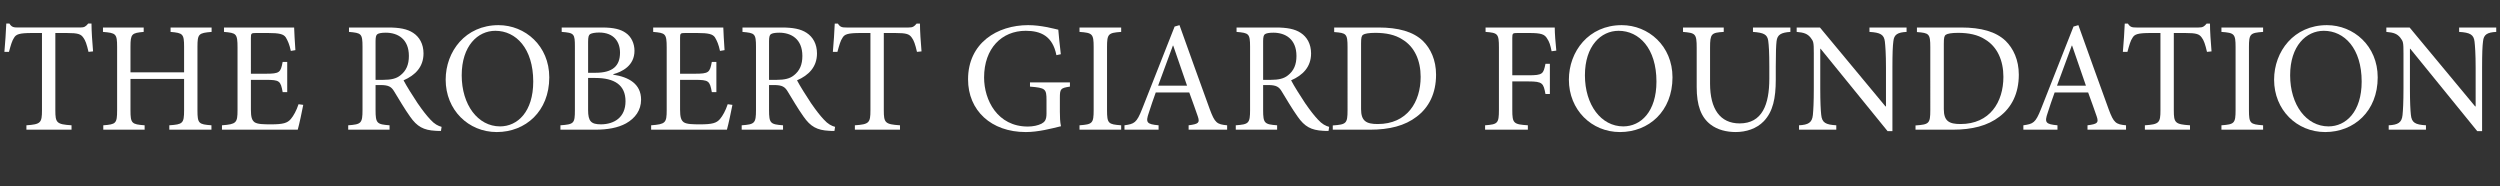
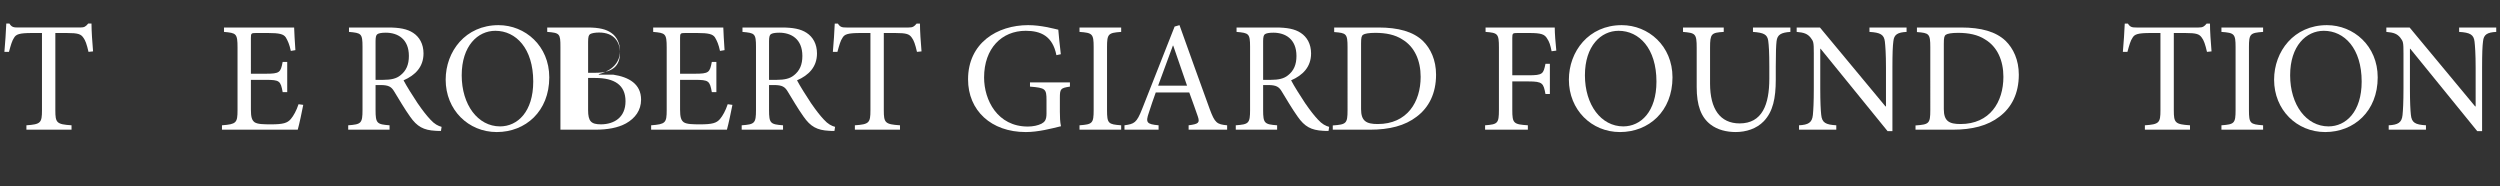
<svg xmlns="http://www.w3.org/2000/svg" version="1.1" id="Layer_1" x="0px" y="0px" width="763.336px" height="56.88px" viewBox="0 0 763.336 56.88" enable-background="new 0 0 763.336 56.88" xml:space="preserve">
  <rect x="0" y="0" width="763.336" height="56.88" fill="#333333" stroke="none" />
  <g>
    <path fill="#FFFFFF" d="M27.026,15.837c-0.528-2.304-0.96-3.504-1.536-4.272c-0.768-1.152-1.584-1.488-5.185-1.488h-3.408v23.618   c0,3.792,0.384,4.271,4.944,4.561V39.6H8.064v-1.344c4.369-0.289,4.752-0.769,4.752-4.561V10.077H9.841   c-3.984,0-4.944,0.384-5.568,1.488c-0.576,0.816-0.96,2.16-1.536,4.272H1.344c0.24-2.88,0.48-6,0.576-8.641h0.96   c0.672,1.104,1.296,1.2,2.64,1.2h18.961c1.296,0,1.68-0.288,2.448-1.2h1.008c0,2.208,0.24,5.712,0.48,8.497L27.026,15.837z" />
-     <path fill="#FFFFFF" d="M64.61,9.741c-3.937,0.336-4.32,0.576-4.32,4.56v19.394c0,4.032,0.384,4.271,4.272,4.561V39.6H51.697   v-1.344c4.08-0.289,4.512-0.528,4.512-4.561v-9.601H39.84v9.601c0,3.984,0.384,4.271,4.32,4.561V39.6H31.535v-1.344   c3.841-0.289,4.225-0.528,4.225-4.561V14.301c0-4.032-0.384-4.224-4.32-4.56V8.397h12.433v1.344   c-3.648,0.336-4.032,0.576-4.032,4.56v7.777h16.369v-7.777c0-3.984-0.384-4.224-4.128-4.56V8.397H64.61V9.741z" />
    <path fill="#FFFFFF" d="M92.593,32.016c-0.288,1.584-1.249,6.096-1.68,7.584H67.775v-1.344c4.369-0.336,4.752-0.721,4.752-4.609   V14.542c0-4.32-0.384-4.464-4.128-4.8V8.397h21.41c0,1.2,0.24,4.464,0.384,6.913l-1.392,0.24c-0.432-2.016-0.912-3.072-1.536-4.128   c-0.672-1.008-1.968-1.344-5.424-1.344h-3.648c-1.488,0-1.584,0.096-1.584,1.536V22.51h4.512c4.32,0,4.561-0.384,5.185-3.601h1.392   v9.217h-1.392c-0.624-3.456-0.96-3.744-5.137-3.744h-4.56v9.073c0,2.256,0.288,3.264,1.152,3.889   c0.912,0.576,2.592,0.623,4.993,0.623c3.648,0,4.992-0.383,6.048-1.631c0.816-0.961,1.728-2.593,2.352-4.514L92.593,32.016z" />
    <path fill="#FFFFFF" d="M134.641,39.983c-0.576,0-1.104,0-1.68-0.048c-3.6-0.191-5.617-1.248-7.777-4.368   c-1.68-2.353-3.408-5.329-4.848-7.681c-0.816-1.344-1.632-1.92-4.128-1.92h-1.536V33.6c0,4.08,0.432,4.367,4.272,4.656V39.6   h-12.625v-1.344c3.936-0.289,4.368-0.576,4.368-4.656V14.301c0-4.08-0.384-4.224-4.128-4.56V8.397h11.905   c3.504,0,5.856,0.432,7.681,1.632c1.92,1.248,3.168,3.408,3.168,6.288c0,4.128-2.544,6.673-6.096,8.209   c0.816,1.584,2.832,4.8,4.272,6.96c1.729,2.496,2.736,3.745,3.889,4.993c1.296,1.44,2.4,1.968,3.456,2.256L134.641,39.983z    M116.975,24.382c2.448,0,4.032-0.384,5.232-1.344c1.872-1.44,2.64-3.36,2.64-5.953c0-5.184-3.408-7.104-7.057-7.104   c-1.392,0-2.208,0.192-2.592,0.48c-0.336,0.24-0.528,0.816-0.528,2.112v11.809H116.975z" />
    <path fill="#FFFFFF" d="M167.713,23.614c0,10.368-7.249,16.706-16.034,16.706c-8.688,0-15.601-6.77-15.601-15.986   c0-8.641,6.048-16.658,16.129-16.658C160.368,7.677,167.713,14.013,167.713,23.614z M140.975,22.99   c0,9.025,4.944,15.602,11.713,15.602c5.329,0,10.129-4.465,10.129-13.682c0-10.129-5.281-15.505-11.569-15.505   C145.871,9.405,140.975,14.013,140.975,22.99z" />
-     <path fill="#FFFFFF" d="M187.248,22.798c4.752,0.72,8.497,2.832,8.497,7.632c0,3.216-1.776,5.665-4.608,7.249   c-2.448,1.344-5.617,1.92-9.409,1.92h-10.609v-1.344c4.128-0.289,4.417-0.576,4.417-4.609V14.301c0-3.984-0.192-4.272-4.032-4.56   V8.397h12.337c3.6,0,5.712,0.576,7.201,1.632c1.728,1.152,2.688,3.264,2.688,5.472c0,4.561-3.792,6.433-6.48,7.153V22.798z    M181.823,22.222c5.28,0,7.489-2.112,7.489-6.145c0-3.264-1.824-6.145-6.385-6.145c-1.2,0-2.256,0.192-2.736,0.48   c-0.432,0.288-0.624,0.816-0.624,2.4v9.409H181.823z M179.567,33.6c0,3.455,0.912,4.367,3.984,4.367   c3.937-0.047,7.441-2.063,7.441-7.057c0-4.944-3.36-7.104-9.217-7.104h-2.208V33.6z" />
+     <path fill="#FFFFFF" d="M187.248,22.798c4.752,0.72,8.497,2.832,8.497,7.632c0,3.216-1.776,5.665-4.608,7.249   c-2.448,1.344-5.617,1.92-9.409,1.92h-10.609v-1.344V14.301c0-3.984-0.192-4.272-4.032-4.56   V8.397h12.337c3.6,0,5.712,0.576,7.201,1.632c1.728,1.152,2.688,3.264,2.688,5.472c0,4.561-3.792,6.433-6.48,7.153V22.798z    M181.823,22.222c5.28,0,7.489-2.112,7.489-6.145c0-3.264-1.824-6.145-6.385-6.145c-1.2,0-2.256,0.192-2.736,0.48   c-0.432,0.288-0.624,0.816-0.624,2.4v9.409H181.823z M179.567,33.6c0,3.455,0.912,4.367,3.984,4.367   c3.937-0.047,7.441-2.063,7.441-7.057c0-4.944-3.36-7.104-9.217-7.104h-2.208V33.6z" />
    <path fill="#FFFFFF" d="M223.632,32.016c-0.288,1.584-1.249,6.096-1.68,7.584h-23.138v-1.344c4.369-0.336,4.752-0.721,4.752-4.609   V14.542c0-4.32-0.384-4.464-4.128-4.8V8.397h21.41c0,1.2,0.24,4.464,0.384,6.913l-1.392,0.24c-0.432-2.016-0.912-3.072-1.536-4.128   c-0.672-1.008-1.968-1.344-5.424-1.344h-3.648c-1.488,0-1.584,0.096-1.584,1.536V22.51h4.512c4.32,0,4.561-0.384,5.185-3.601h1.392   v9.217h-1.392c-0.624-3.456-0.96-3.744-5.137-3.744h-4.56v9.073c0,2.256,0.288,3.264,1.152,3.889   c0.912,0.576,2.592,0.623,4.993,0.623c3.648,0,4.992-0.383,6.048-1.631c0.816-0.961,1.728-2.593,2.352-4.514L223.632,32.016z" />
    <path fill="#FFFFFF" d="M254.784,39.983c-0.576,0-1.104,0-1.68-0.048c-3.6-0.191-5.617-1.248-7.777-4.368   c-1.68-2.353-3.408-5.329-4.848-7.681c-0.816-1.344-1.632-1.92-4.128-1.92h-1.536V33.6c0,4.08,0.432,4.367,4.272,4.656V39.6   h-12.625v-1.344c3.936-0.289,4.368-0.576,4.368-4.656V14.301c0-4.08-0.384-4.224-4.128-4.56V8.397h11.905   c3.504,0,5.856,0.432,7.681,1.632c1.92,1.248,3.168,3.408,3.168,6.288c0,4.128-2.544,6.673-6.096,8.209   c0.816,1.584,2.832,4.8,4.272,6.96c1.729,2.496,2.736,3.745,3.889,4.993c1.296,1.44,2.4,1.968,3.456,2.256L254.784,39.983z    M237.119,24.382c2.448,0,4.032-0.384,5.232-1.344c1.872-1.44,2.64-3.36,2.64-5.953c0-5.184-3.408-7.104-7.057-7.104   c-1.392,0-2.208,0.192-2.592,0.48c-0.336,0.24-0.528,0.816-0.528,2.112v11.809H237.119z" />
    <path fill="#FFFFFF" d="M279.983,15.837c-0.528-2.304-0.96-3.504-1.536-4.272c-0.768-1.152-1.584-1.488-5.185-1.488h-3.408v23.618   c0,3.792,0.384,4.271,4.944,4.561V39.6h-13.777v-1.344c4.369-0.289,4.752-0.769,4.752-4.561V10.077h-2.976   c-3.984,0-4.944,0.384-5.568,1.488c-0.576,0.816-0.96,2.16-1.536,4.272h-1.392c0.24-2.88,0.48-6,0.576-8.641h0.96   c0.672,1.104,1.296,1.2,2.64,1.2h18.961c1.296,0,1.68-0.288,2.448-1.2h1.008c0,2.208,0.24,5.712,0.48,8.497L279.983,15.837z" />
    <path fill="#FFFFFF" d="M326.687,26.446c-2.88,0.432-3.072,0.672-3.072,3.505v4.08c0,1.68,0.048,3.217,0.336,4.512   c-2.976,0.721-6.913,1.777-10.753,1.777c-10.561,0-17.617-6.577-17.617-16.082c0-11.137,8.929-16.562,18.337-16.562   c3.984,0,7.681,1.056,9.217,1.392c0.144,1.68,0.384,4.32,0.768,7.489l-1.344,0.288c-1.152-5.856-4.8-7.441-9.361-7.441   c-7.344,0-12.721,5.376-12.721,14.257c0,6.912,4.08,14.978,13.345,14.978c1.632,0,3.12-0.336,4.176-0.864   c0.96-0.527,1.536-1.104,1.536-3.12v-4.081c0-3.456-0.336-3.744-5.041-4.128V25.15h12.193V26.446z" />
    <path fill="#FFFFFF" d="M329.612,39.6v-1.344c3.937-0.289,4.32-0.576,4.32-4.656V14.397c0-4.081-0.384-4.368-4.32-4.656V8.397   h12.721v1.344c-3.937,0.288-4.32,0.576-4.32,4.656V33.6c0,4.128,0.384,4.367,4.32,4.656V39.6H329.612z" />
    <path fill="#FFFFFF" d="M362.926,39.6v-1.344c3.024-0.385,3.456-0.769,2.832-2.641s-1.584-4.465-2.64-7.393h-10.225   c-0.768,2.16-1.488,4.176-2.112,6.192c-1.056,3.024-0.624,3.505,2.976,3.841V39.6H343.34v-1.344   c3.024-0.433,3.696-0.721,5.376-4.945l9.937-25.202l1.488-0.432c2.976,8.257,6.192,17.377,9.265,25.73   c1.536,4.128,2.16,4.56,5.28,4.849V39.6H362.926z M358.221,13.917h-0.096c-1.536,4.128-3.072,8.305-4.512,12.241h8.833   L358.221,13.917z" />
    <path fill="#FFFFFF" d="M405.646,39.983c-0.576,0-1.104,0-1.68-0.048c-3.601-0.191-5.617-1.248-7.777-4.368   c-1.68-2.353-3.408-5.329-4.849-7.681c-0.815-1.344-1.632-1.92-4.128-1.92h-1.536V33.6c0,4.08,0.432,4.367,4.272,4.656V39.6   h-12.625v-1.344c3.937-0.289,4.368-0.576,4.368-4.656V14.301c0-4.08-0.384-4.224-4.128-4.56V8.397h11.904   c3.505,0,5.856,0.432,7.681,1.632c1.921,1.248,3.169,3.408,3.169,6.288c0,4.128-2.545,6.673-6.097,8.209   c0.815,1.584,2.832,4.8,4.272,6.96c1.728,2.496,2.736,3.745,3.888,4.993c1.297,1.44,2.4,1.968,3.457,2.256L405.646,39.983z    M387.98,24.382c2.448,0,4.033-0.384,5.232-1.344c1.873-1.44,2.641-3.36,2.641-5.953c0-5.184-3.408-7.104-7.057-7.104   c-1.392,0-2.208,0.192-2.592,0.48c-0.336,0.24-0.528,0.816-0.528,2.112v11.809H387.98z" />
    <path fill="#FFFFFF" d="M420.86,8.397c6.097,0,10.609,1.248,13.586,4.08c2.352,2.304,4.032,5.809,4.032,10.321   c0,5.76-2.208,10.033-5.904,12.817c-3.601,2.784-8.354,3.984-14.258,3.984h-11.377v-1.296c4.129-0.288,4.513-0.576,4.513-4.657   V14.397c0-4.128-0.384-4.32-4.08-4.608V8.397H420.86z M415.58,33.311c0,3.648,1.584,4.561,5.089,4.561   c8.977,0,13.104-6.721,13.104-14.401c0-4.944-1.823-9.217-5.664-11.473c-2.16-1.392-4.944-1.968-8.16-1.968   c-2.017,0-3.265,0.24-3.745,0.576c-0.479,0.336-0.624,0.864-0.624,2.736V33.311z" />
    <path fill="#FFFFFF" d="M473.756,15.646c-0.384-1.92-0.672-2.832-1.344-3.84c-0.769-1.344-1.824-1.728-5.473-1.728h-3.648   c-1.392,0-1.536,0.096-1.536,1.488V22.99h4.944c4.369,0,4.561-0.432,5.185-3.504h1.345v9.217h-1.345   c-0.624-3.264-0.815-3.84-5.185-3.84h-4.944v8.688c0,4.129,0.385,4.416,4.753,4.705V39.6H453.45v-1.344   c3.841-0.289,4.225-0.576,4.225-4.705V14.445c0-4.176-0.384-4.416-4.08-4.704V8.397h21.121c0,1.728,0.24,4.8,0.48,7.057   L473.756,15.646z" />
    <path fill="#FFFFFF" d="M510.669,23.614c0,10.368-7.249,16.706-16.033,16.706c-8.689,0-15.602-6.77-15.602-15.986   c0-8.641,6.049-16.658,16.129-16.658C503.324,7.677,510.669,14.013,510.669,23.614z M483.931,22.99   c0,9.025,4.944,15.602,11.713,15.602c5.328,0,10.129-4.465,10.129-13.682c0-10.129-5.28-15.505-11.569-15.505   C488.827,9.405,483.931,14.013,483.931,22.99z" />
    <path fill="#FFFFFF" d="M546.669,9.741c-2.88,0.192-3.984,0.864-4.225,2.832c-0.144,1.296-0.24,3.36-0.24,7.777v3.984   c0,5.665-0.863,9.745-3.648,12.673c-2.208,2.304-5.424,3.312-8.593,3.312c-2.784,0-5.568-0.673-7.68-2.305   c-2.881-2.209-4.225-5.809-4.225-11.425V14.589c0-4.32-0.385-4.512-4.177-4.848V8.397h12.434v1.344   c-3.793,0.24-4.177,0.528-4.177,4.848v10.945c0,7.729,3.072,12.146,9.024,12.146c6.913,0,9.073-5.761,9.073-13.682V20.35   c0-4.417-0.145-6.433-0.336-7.921c-0.288-1.872-1.296-2.448-4.656-2.688V8.397h11.425V9.741z" />
    <path fill="#FFFFFF" d="M582.14,9.741c-2.688,0.144-3.84,0.768-4.032,2.88c-0.191,1.44-0.288,3.601-0.288,8.065v19.345h-1.488   l-20.449-25.154h-0.096v12.049c0,4.416,0.144,6.72,0.288,8.112c0.239,2.448,1.344,3.024,4.607,3.217V39.6h-11.377v-1.344   c2.785-0.145,3.984-0.769,4.225-3.121c0.145-1.488,0.288-3.792,0.288-8.208V16.366c0-3.504-0.096-3.696-0.96-4.849   c-0.96-1.2-2.017-1.584-4.272-1.776V8.397h7.104l20.018,24.098h0.145V20.686c0-4.417-0.192-6.625-0.336-7.969   c-0.24-2.16-1.393-2.784-4.705-2.976V8.397h11.329V9.741z" />
    <path fill="#FFFFFF" d="M598.794,8.397c6.097,0,10.609,1.248,13.586,4.08c2.352,2.304,4.032,5.809,4.032,10.321   c0,5.76-2.208,10.033-5.904,12.817c-3.601,2.784-8.354,3.984-14.258,3.984h-11.377v-1.296c4.129-0.288,4.513-0.576,4.513-4.657   V14.397c0-4.128-0.384-4.32-4.08-4.608V8.397H598.794z M593.514,33.311c0,3.648,1.584,4.561,5.089,4.561   c8.977,0,13.104-6.721,13.104-14.401c0-4.944-1.823-9.217-5.664-11.473c-2.16-1.392-4.944-1.968-8.16-1.968   c-2.017,0-3.265,0.24-3.745,0.576c-0.479,0.336-0.624,0.864-0.624,2.736V33.311z" />
-     <path fill="#FFFFFF" d="M637.387,39.6v-1.344c3.024-0.385,3.456-0.769,2.832-2.641s-1.584-4.465-2.641-7.393h-10.225   c-0.768,2.16-1.488,4.176-2.112,6.192c-1.056,3.024-0.624,3.505,2.977,3.841V39.6h-10.417v-1.344   c3.024-0.433,3.696-0.721,5.377-4.945l9.937-25.202l1.488-0.432c2.976,8.257,6.192,17.377,9.265,25.73   c1.536,4.128,2.16,4.56,5.28,4.849V39.6H637.387z M632.683,13.917h-0.097c-1.536,4.128-3.072,8.305-4.512,12.241h8.832   L632.683,13.917z" />
    <path fill="#FFFFFF" d="M673.867,15.837c-0.528-2.304-0.96-3.504-1.536-4.272c-0.769-1.152-1.584-1.488-5.185-1.488h-3.408v23.618   c0,3.792,0.384,4.271,4.944,4.561V39.6h-13.777v-1.344c4.368-0.289,4.753-0.769,4.753-4.561V10.077h-2.977   c-3.984,0-4.944,0.384-5.568,1.488c-0.576,0.816-0.96,2.16-1.536,4.272h-1.393c0.24-2.88,0.48-6,0.576-8.641h0.96   c0.673,1.104,1.297,1.2,2.641,1.2h18.962c1.296,0,1.68-0.288,2.448-1.2h1.008c0,2.208,0.24,5.712,0.48,8.497L673.867,15.837z" />
    <path fill="#FFFFFF" d="M678.28,39.6v-1.344c3.937-0.289,4.32-0.576,4.32-4.656V14.397c0-4.081-0.384-4.368-4.32-4.656V8.397   h12.721v1.344c-3.936,0.288-4.32,0.576-4.32,4.656V33.6c0,4.128,0.385,4.367,4.32,4.656V39.6H678.28z" />
    <path fill="#FFFFFF" d="M725.995,23.614c0,10.368-7.249,16.706-16.033,16.706c-8.689,0-15.602-6.77-15.602-15.986   c0-8.641,6.049-16.658,16.129-16.658C718.65,7.677,725.995,14.013,725.995,23.614z M699.257,22.99   c0,9.025,4.944,15.602,11.713,15.602c5.328,0,10.129-4.465,10.129-13.682c0-10.129-5.28-15.505-11.569-15.505   C704.153,9.405,699.257,14.013,699.257,22.99z" />
    <path fill="#FFFFFF" d="M762.187,9.741c-2.688,0.144-3.84,0.768-4.032,2.88c-0.191,1.44-0.288,3.601-0.288,8.065v19.345h-1.488   l-20.449-25.154h-0.096v12.049c0,4.416,0.144,6.72,0.288,8.112c0.239,2.448,1.344,3.024,4.607,3.217V39.6h-11.377v-1.344   c2.785-0.145,3.984-0.769,4.225-3.121c0.145-1.488,0.288-3.792,0.288-8.208V16.366c0-3.504-0.096-3.696-0.96-4.849   c-0.96-1.2-2.017-1.584-4.272-1.776V8.397h7.104l20.018,24.098h0.145V20.686c0-4.417-0.192-6.625-0.336-7.969   c-0.24-2.16-1.393-2.784-4.705-2.976V8.397h11.329V9.741z" />
  </g>
  <g>
</g>
  <g>
</g>
  <g>
</g>
  <g>
</g>
  <g>
</g>
  <g>
</g>
  <g>
</g>
  <g>
</g>
  <g>
</g>
  <g>
</g>
  <g>
</g>
  <g>
</g>
  <g>
</g>
  <g>
</g>
  <g>
</g>
</svg>